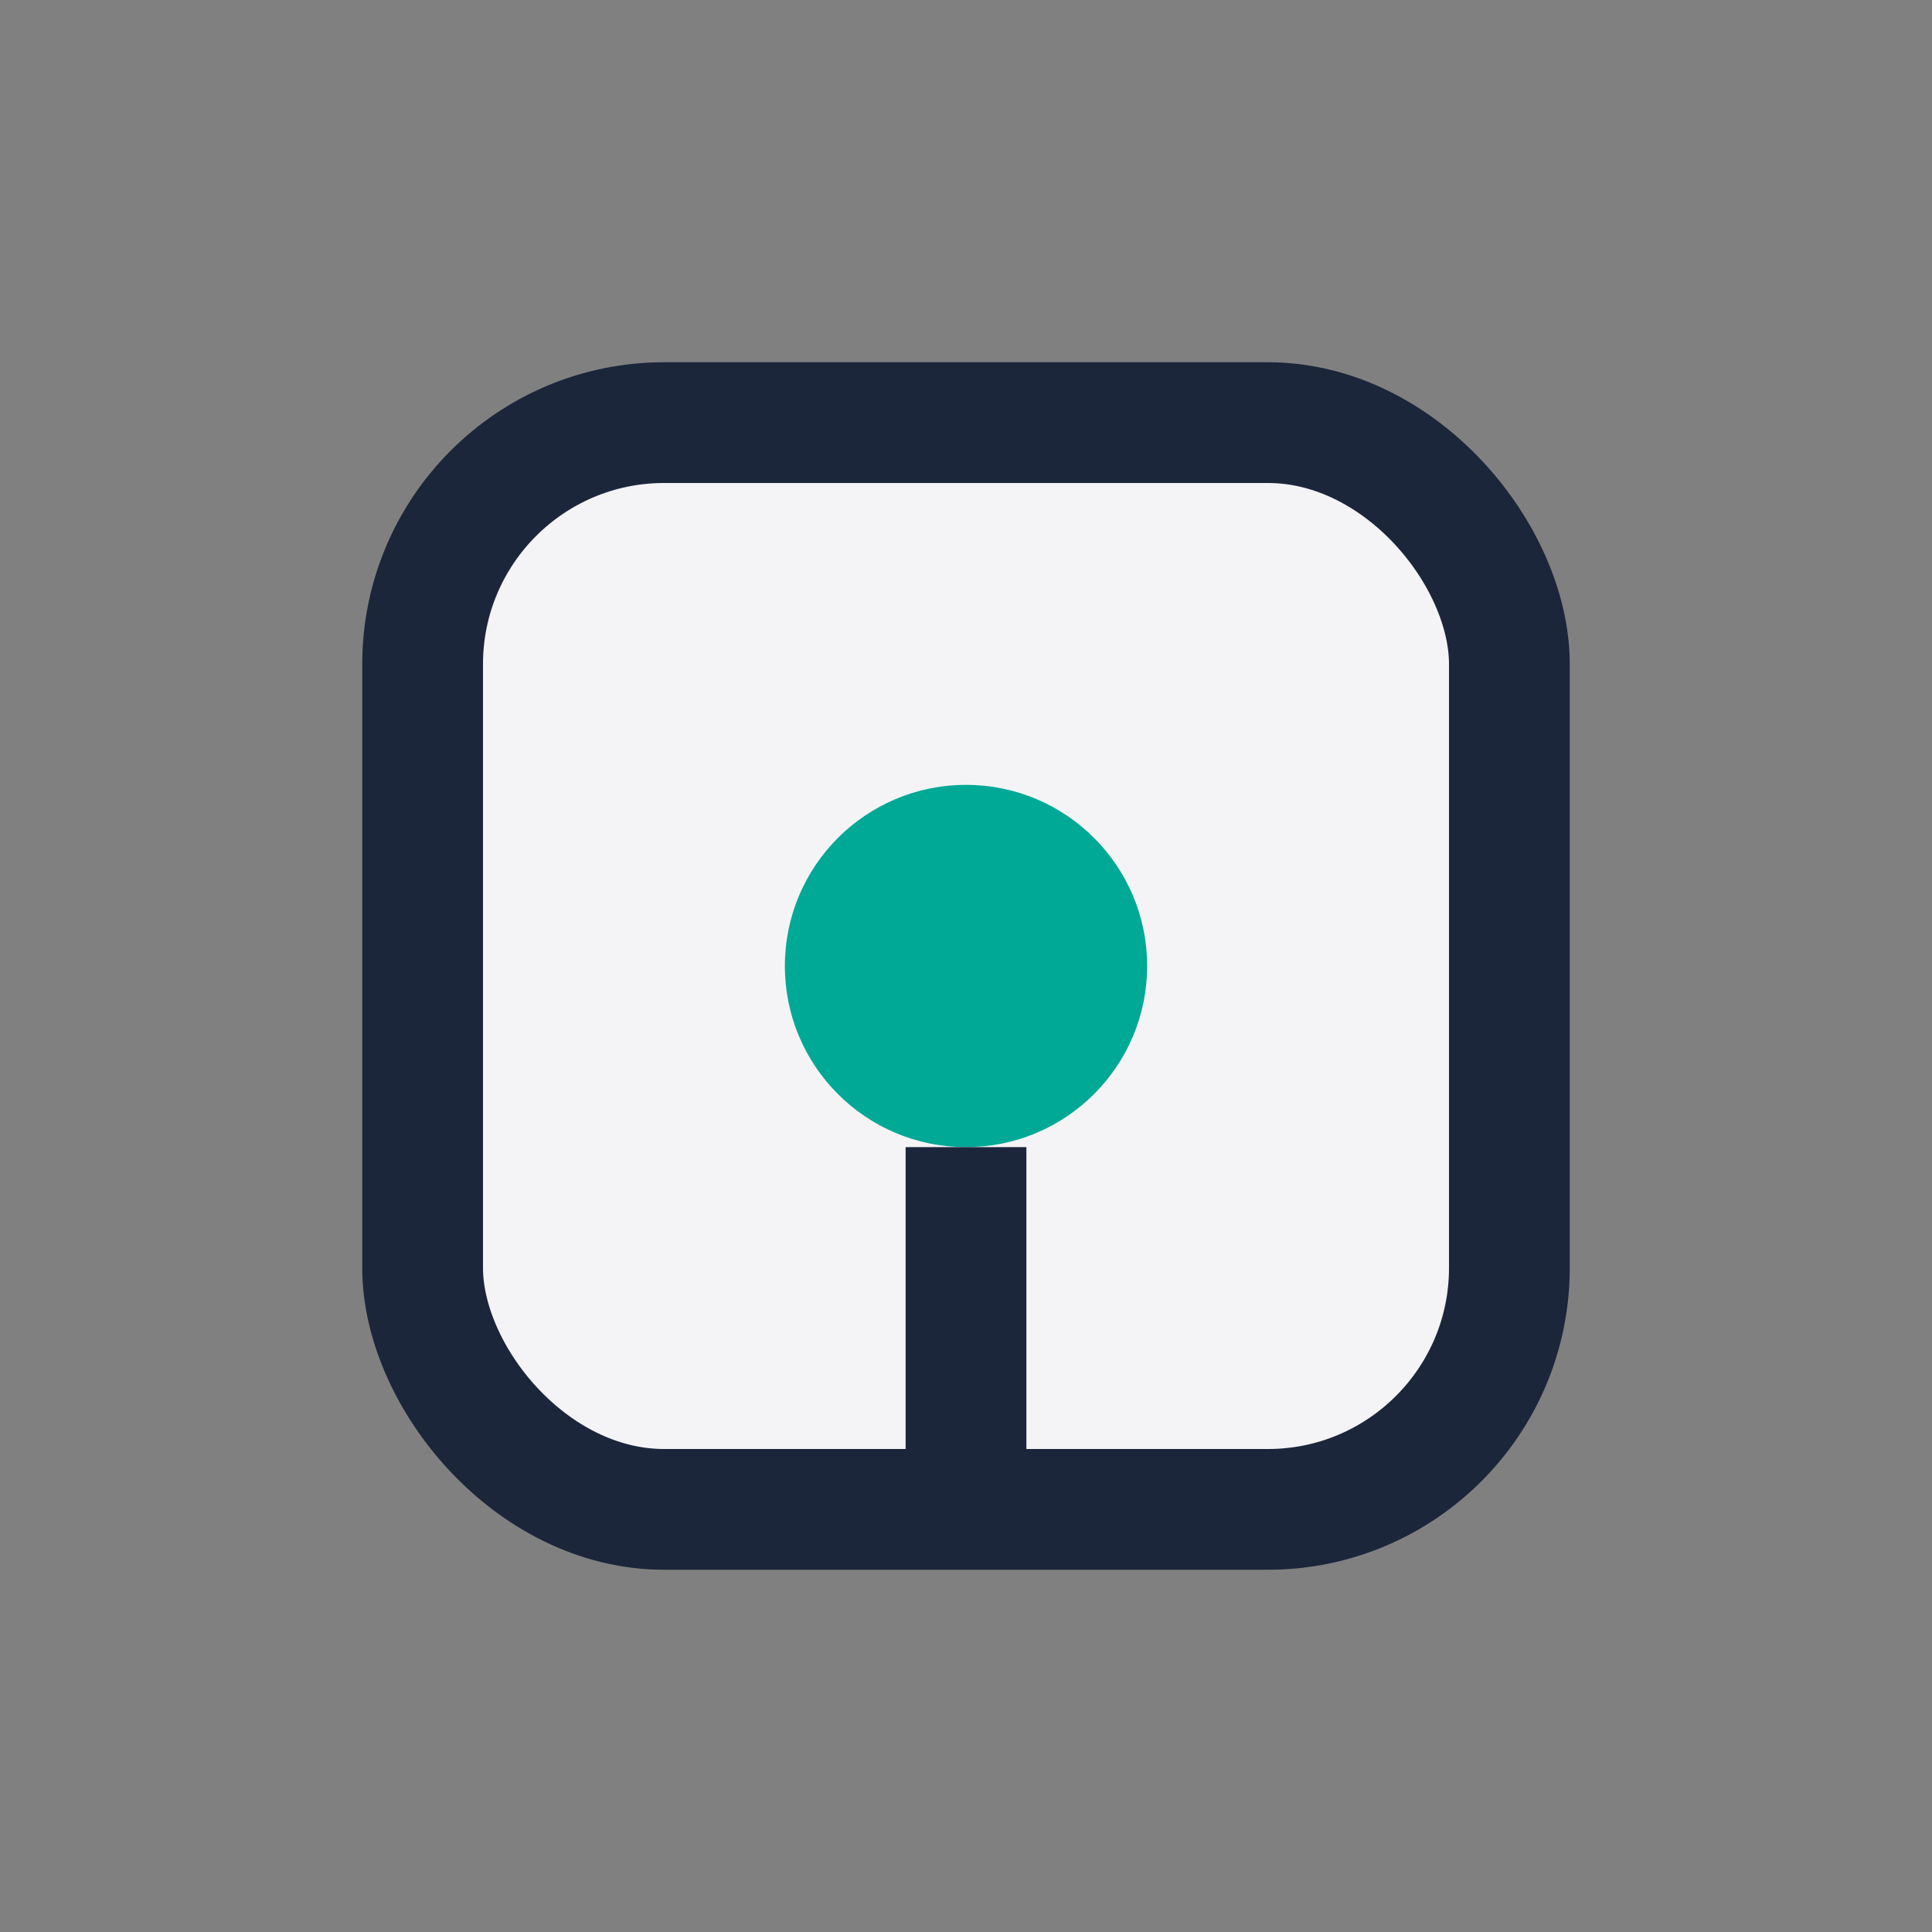
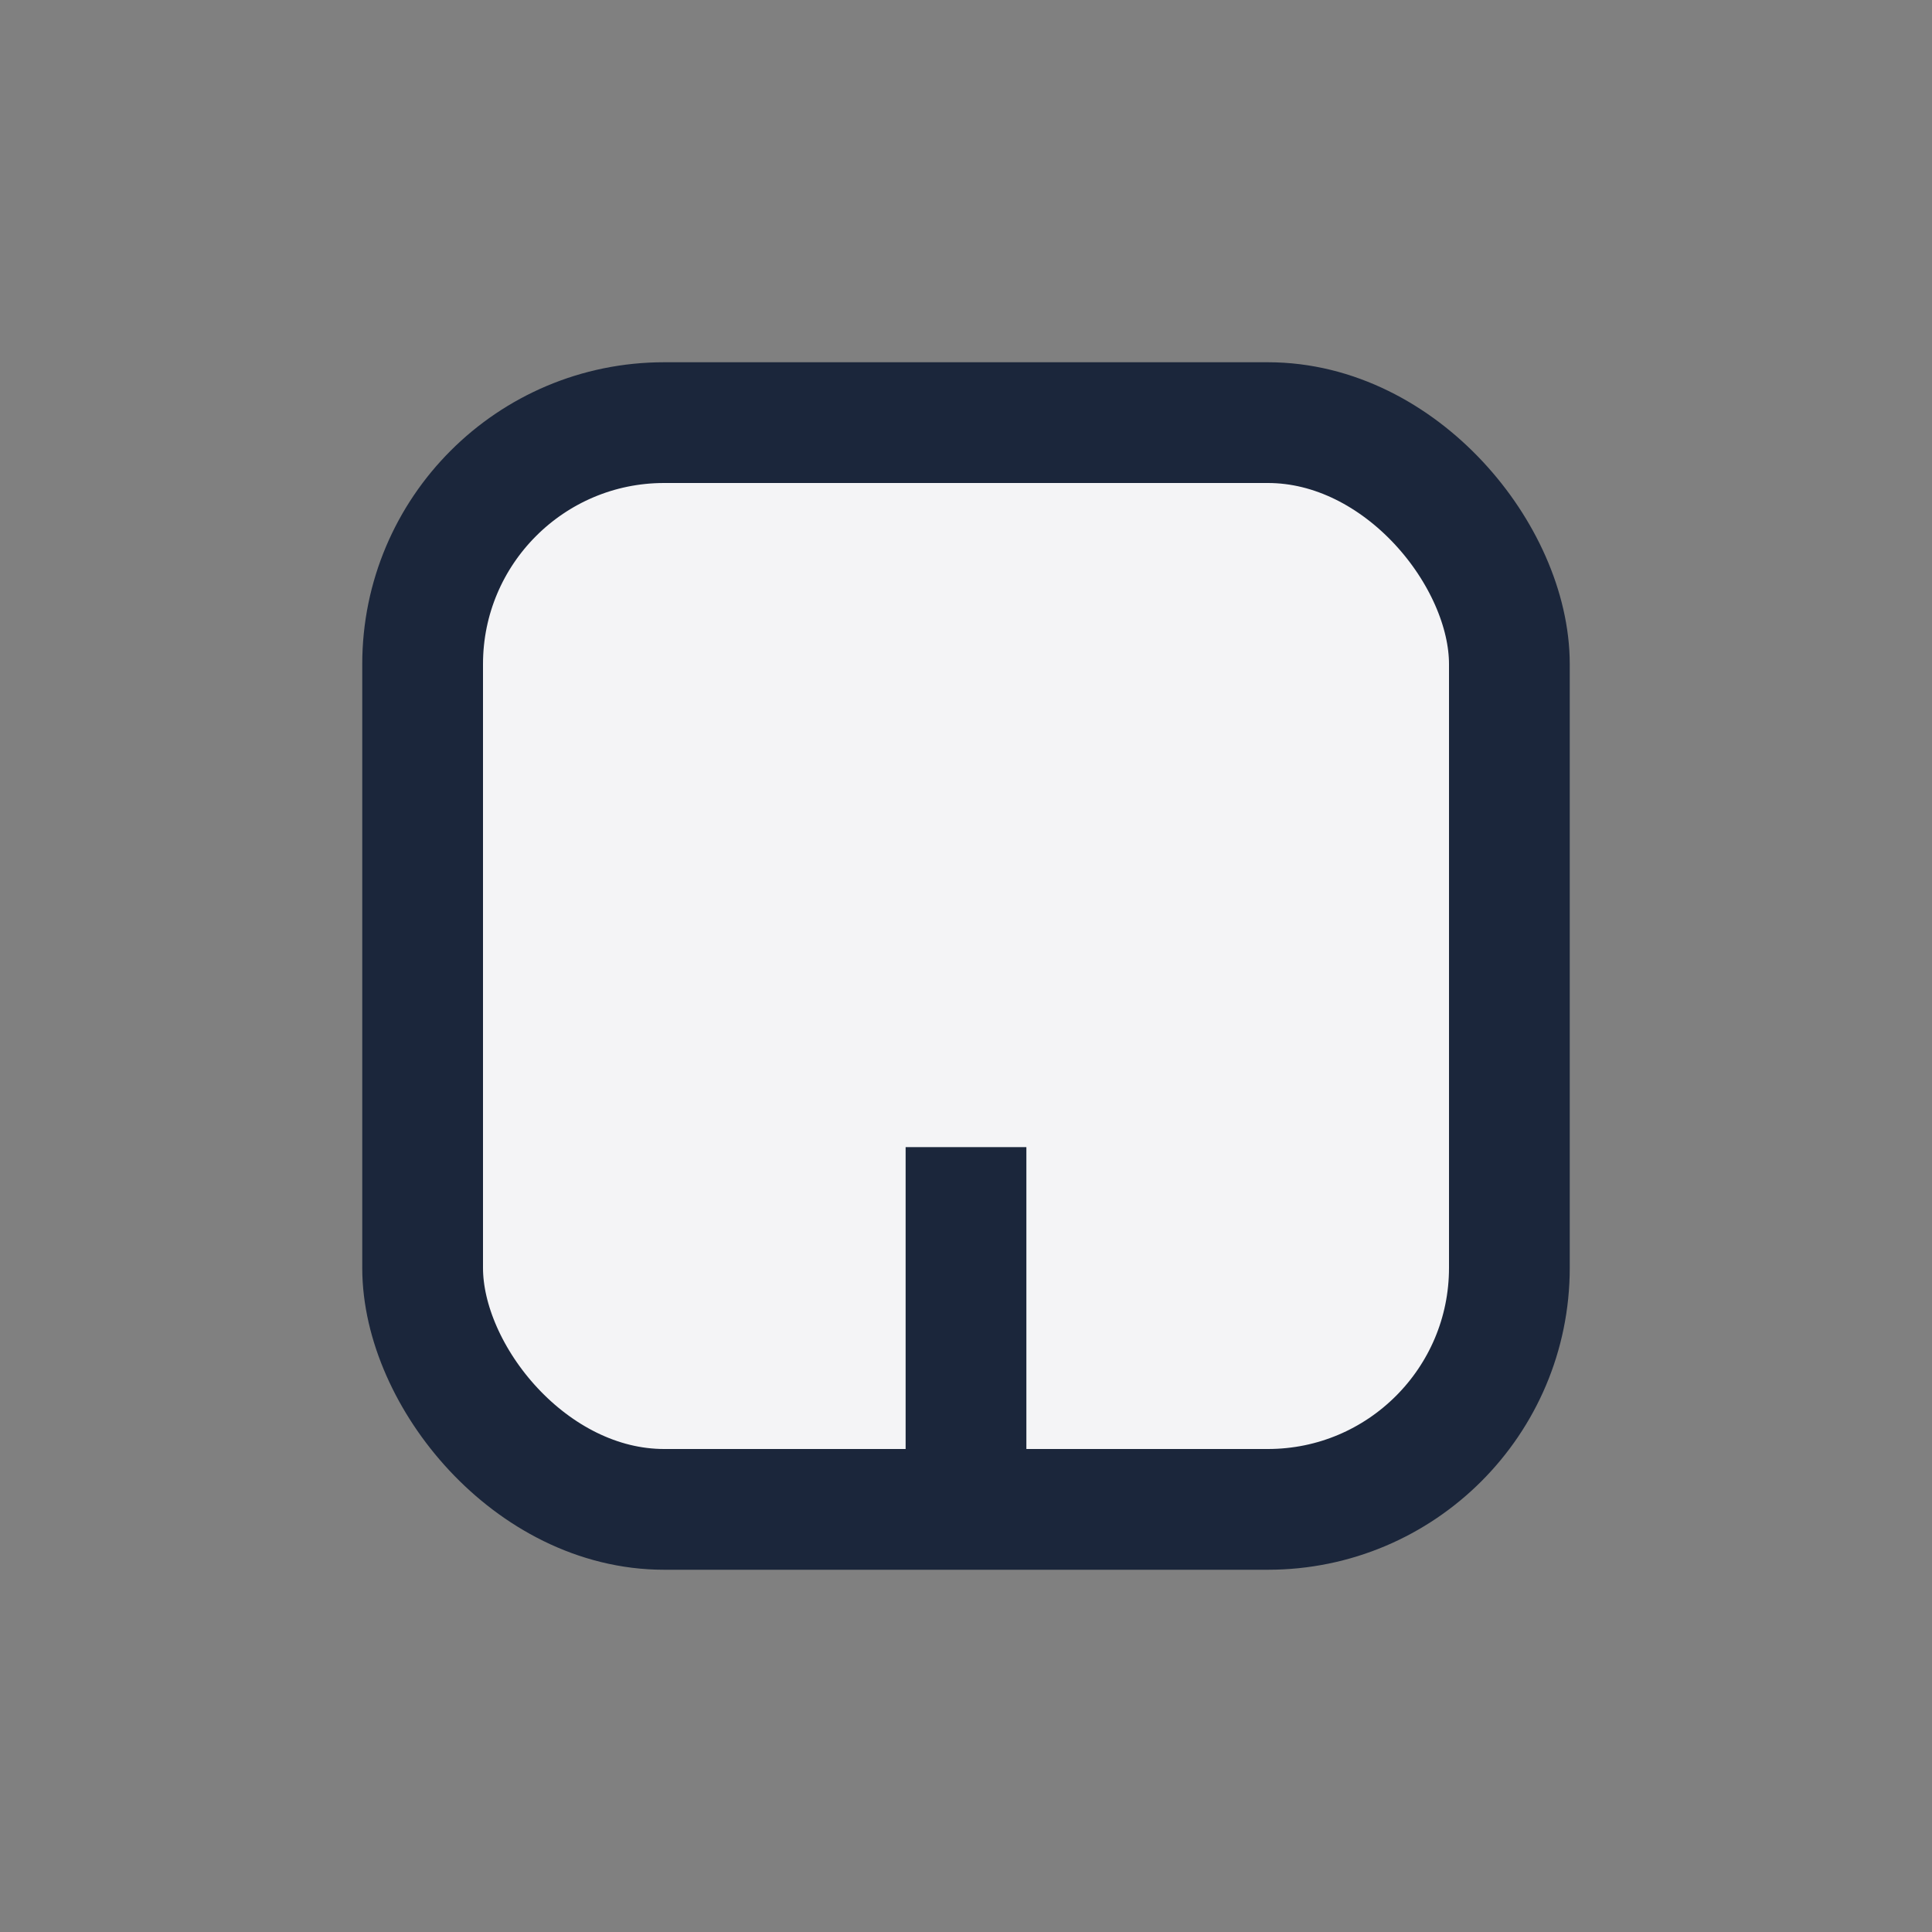
<svg xmlns="http://www.w3.org/2000/svg" width="32" height="32" viewBox="0 0 32 32">
  <rect x="0" y="0" width="32" height="32" fill="#808080" stroke="none" />
  <rect x="7" y="7" width="18" height="18" rx="4" fill="#F4F4F6" stroke="#1B263B" stroke-width="2" />
-   <circle cx="16" cy="16" r="3" fill="#00A896" />
  <path d="M16 19v5" stroke="#1B263B" stroke-width="2" />
</svg>